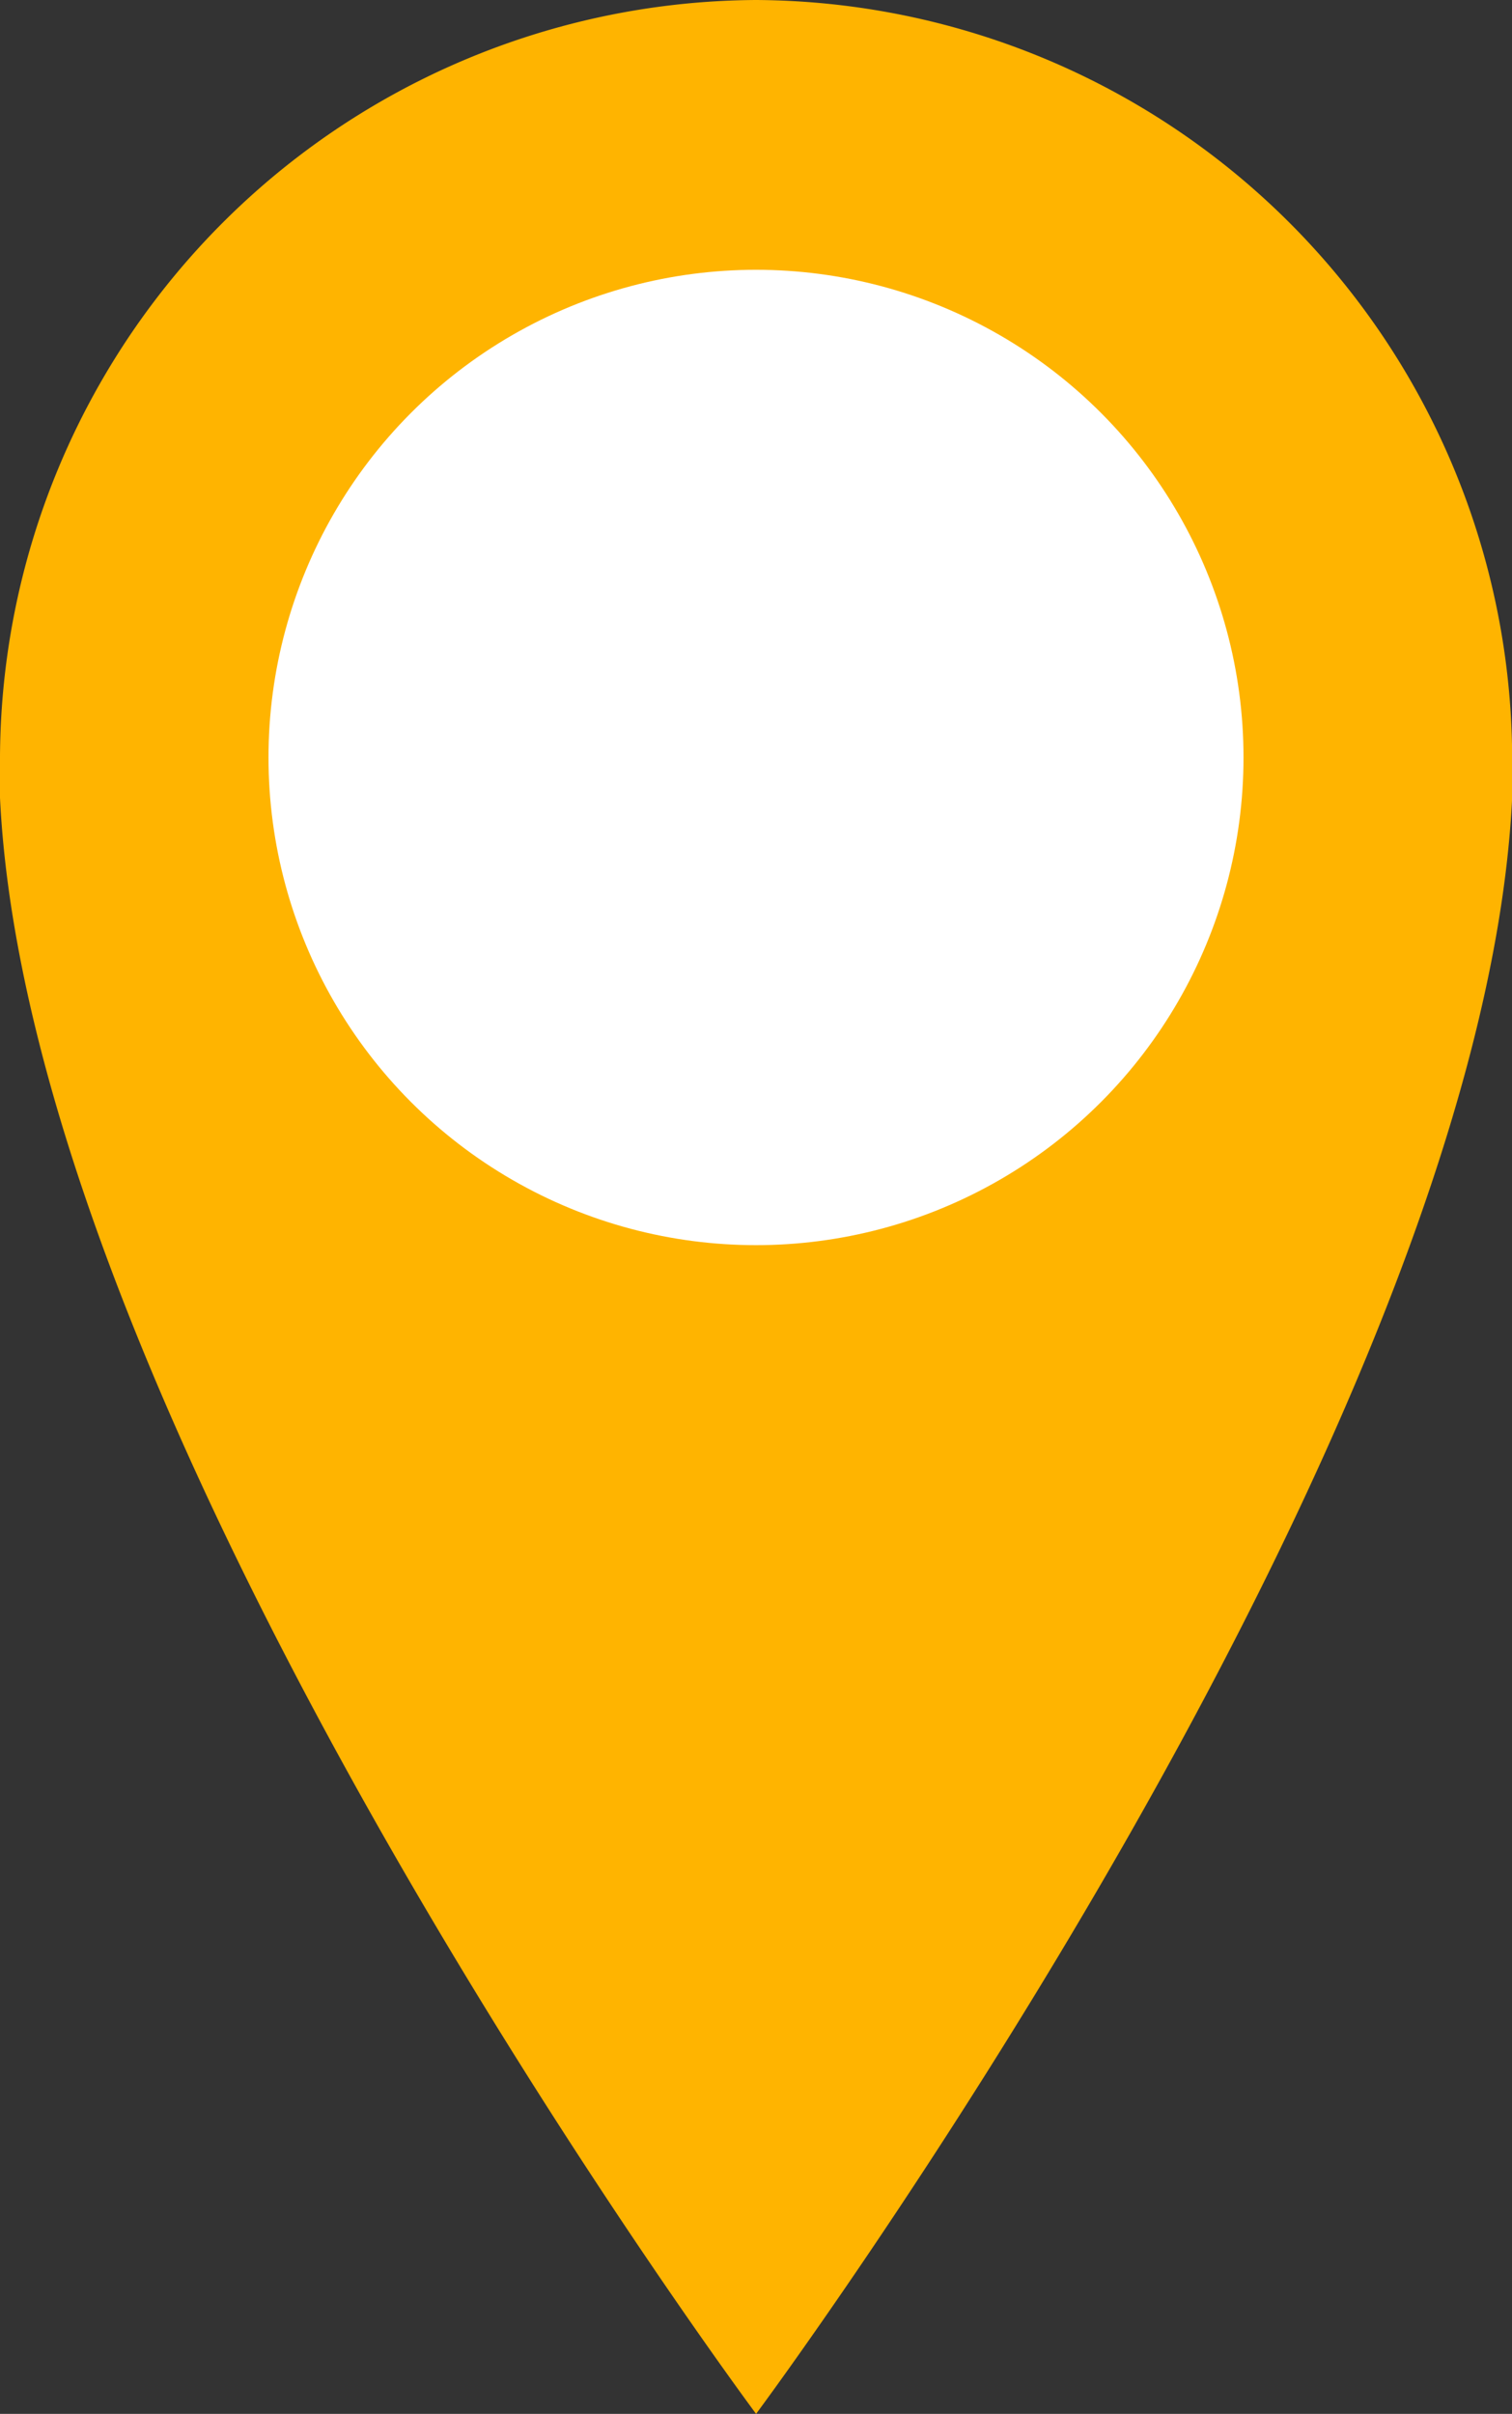
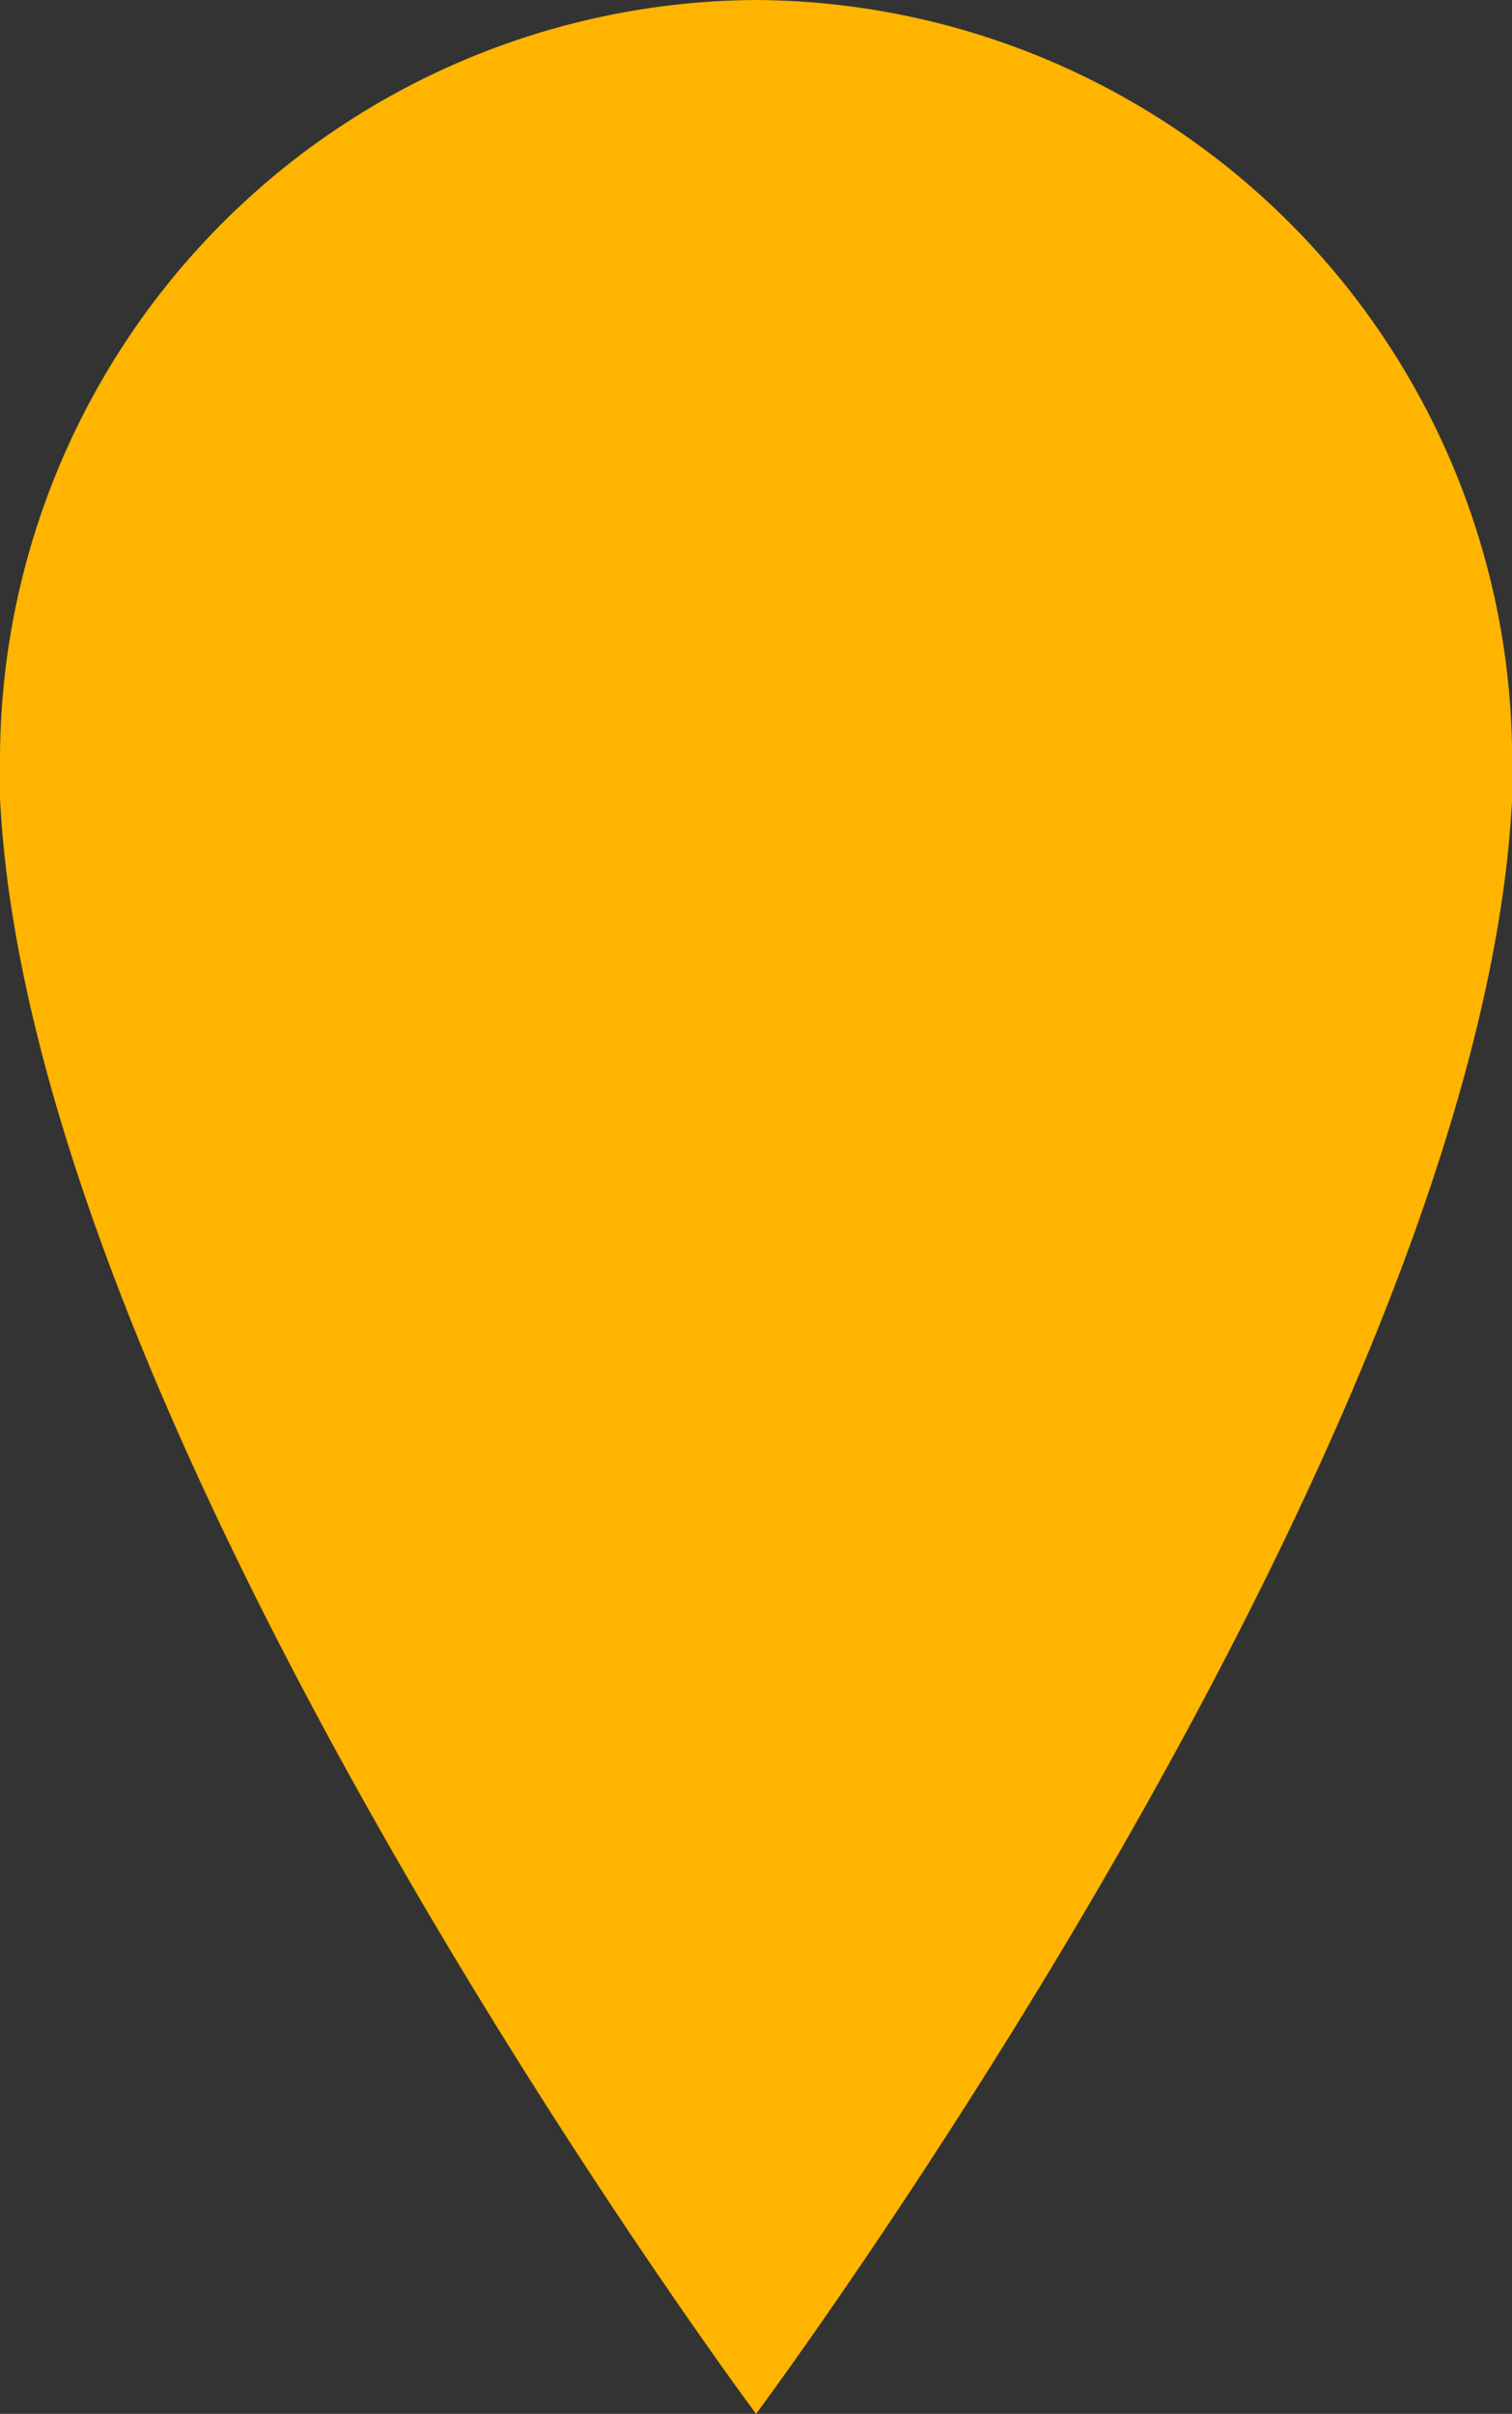
<svg xmlns="http://www.w3.org/2000/svg" width="18.798" height="30" viewBox="0 0 18.798 30">
  <rect x="0" y="0" width="18.798" height="30" fill="#333333" stroke="none" />
  <defs>
    <style>.a{fill:#ffb400;}.b{fill:#fff;}</style>
  </defs>
  <path class="a" d="M18.8,9.4A9.452,9.452,0,0,0,9.4,0,9.452,9.452,0,0,0,0,9.4v.515H0C.386,17.9,9.4,30,9.4,30s9.013-12.1,9.4-20.086h0Z" />
  <g transform="translate(3.338 3.353)">
-     <ellipse class="b" cx="6.061" cy="6.061" rx="6.061" ry="6.061" />
-   </g>
+     </g>
</svg>